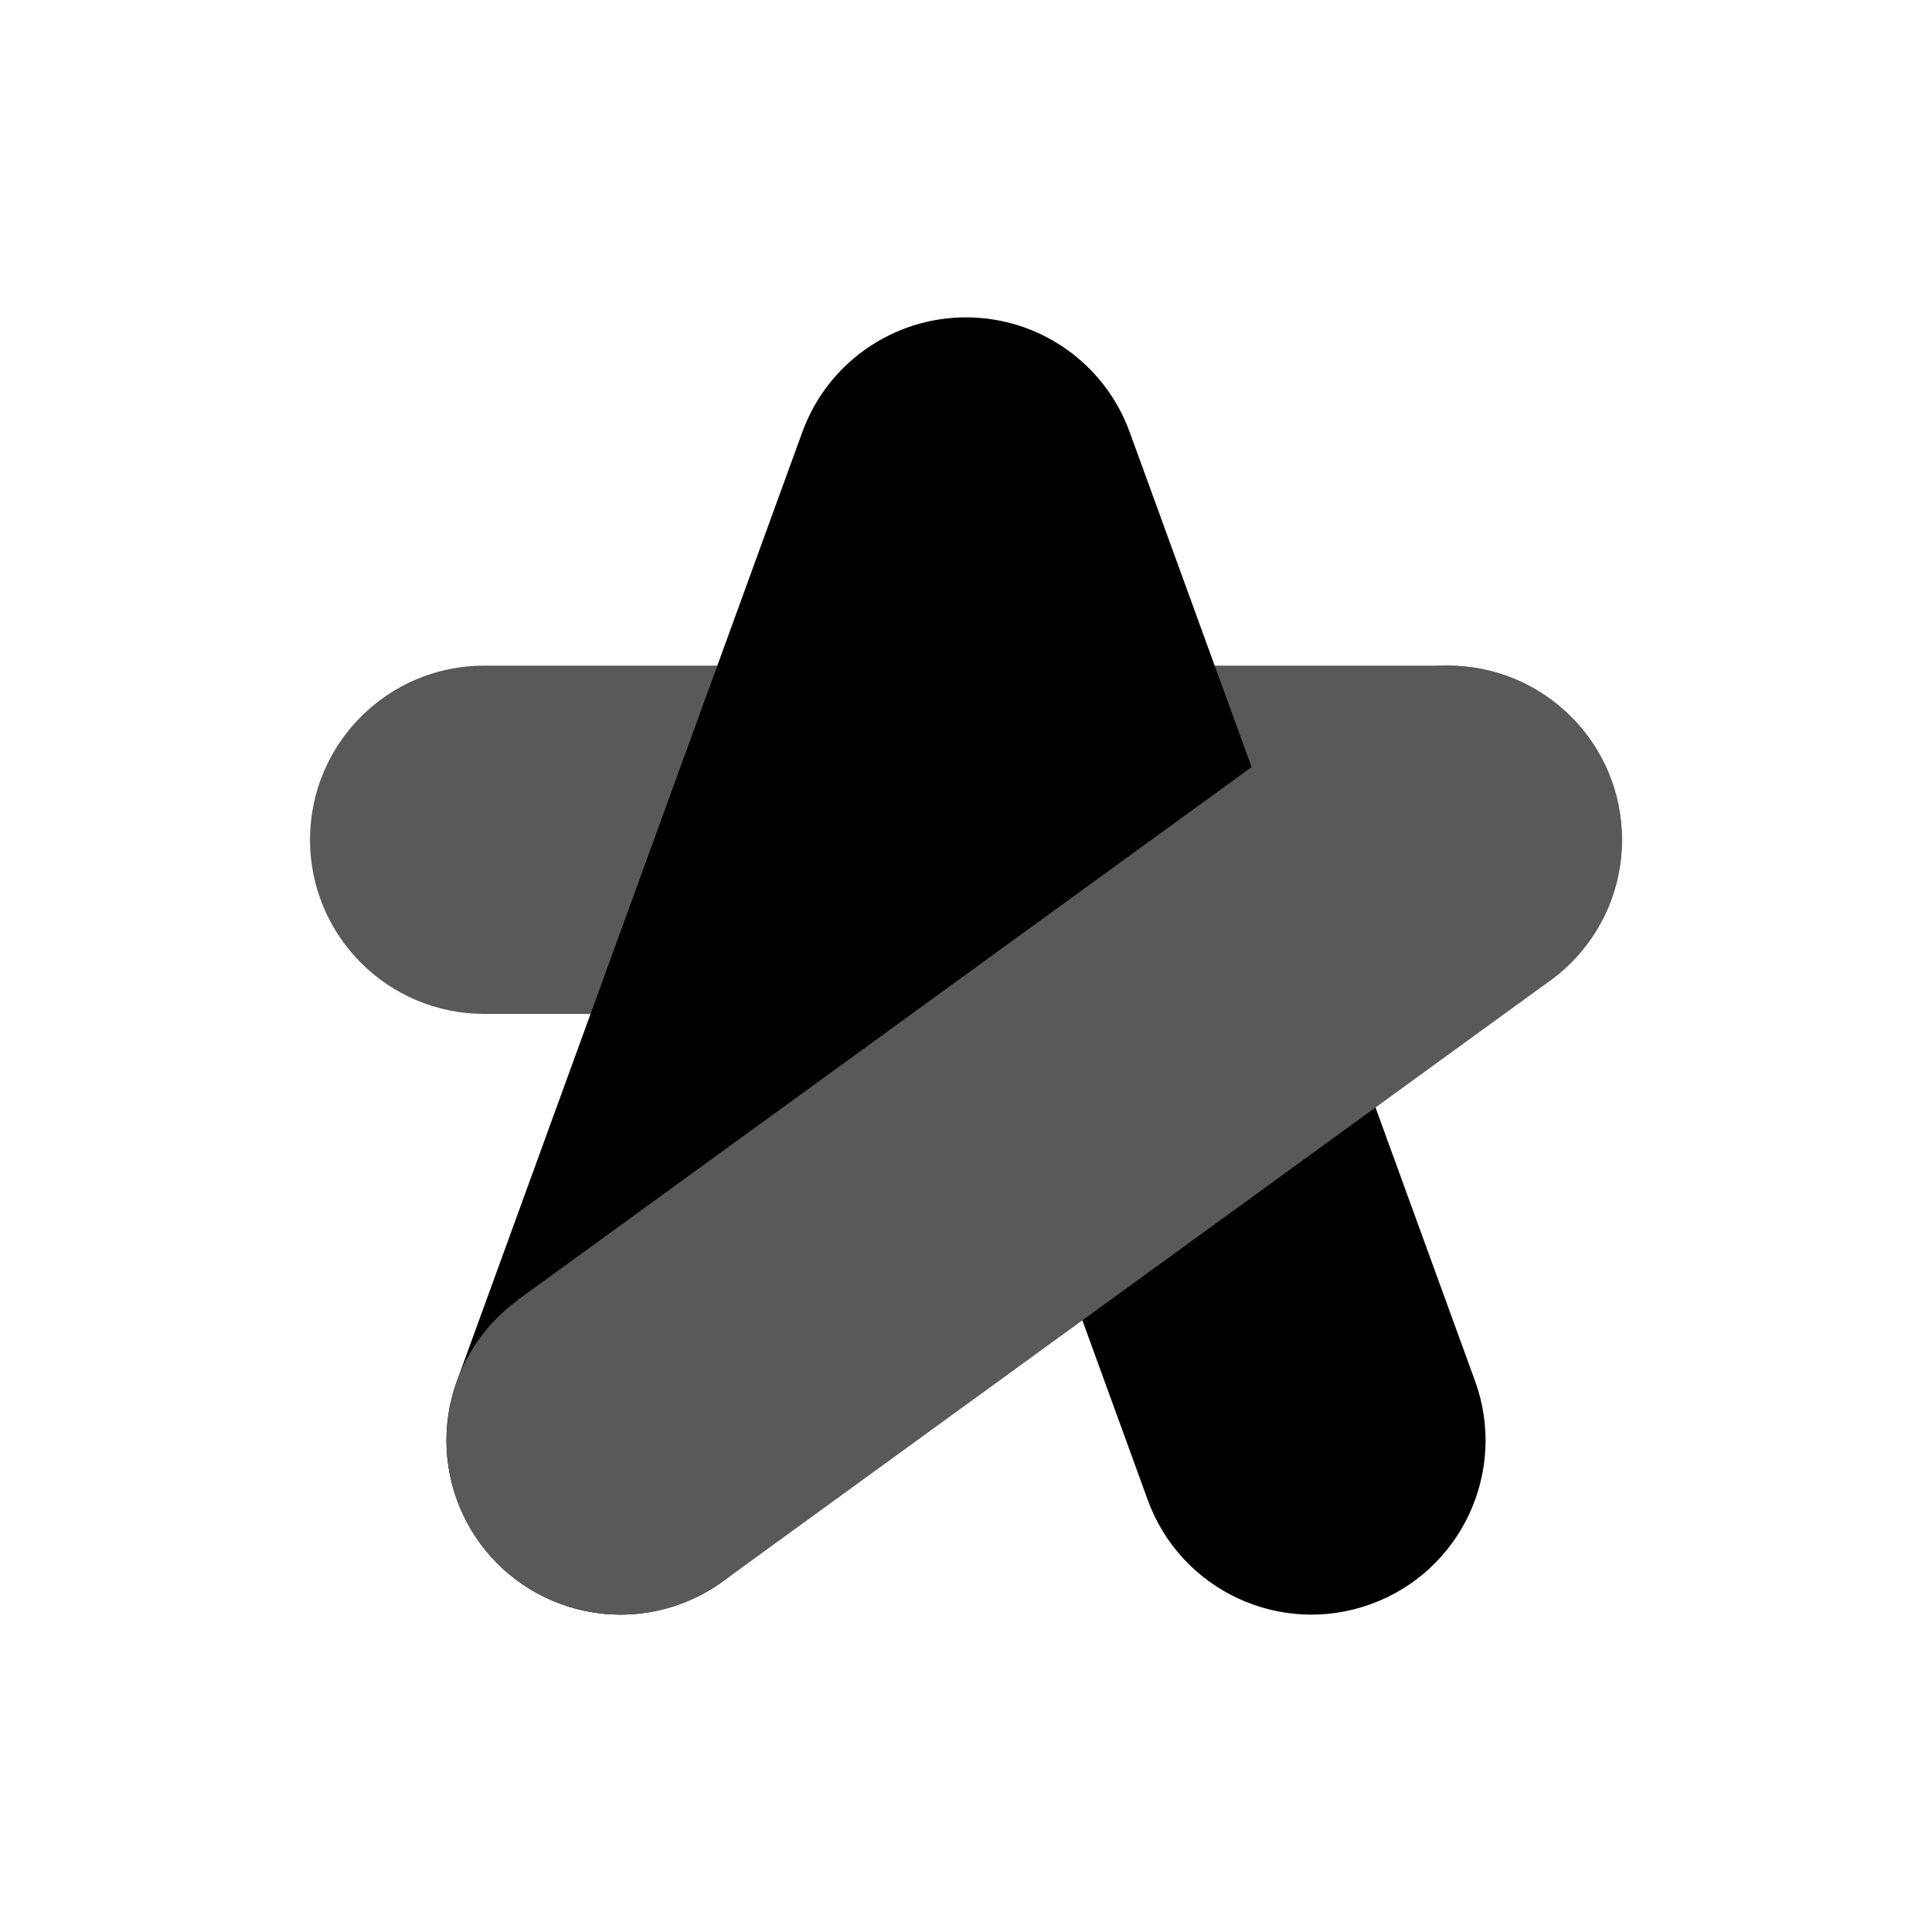
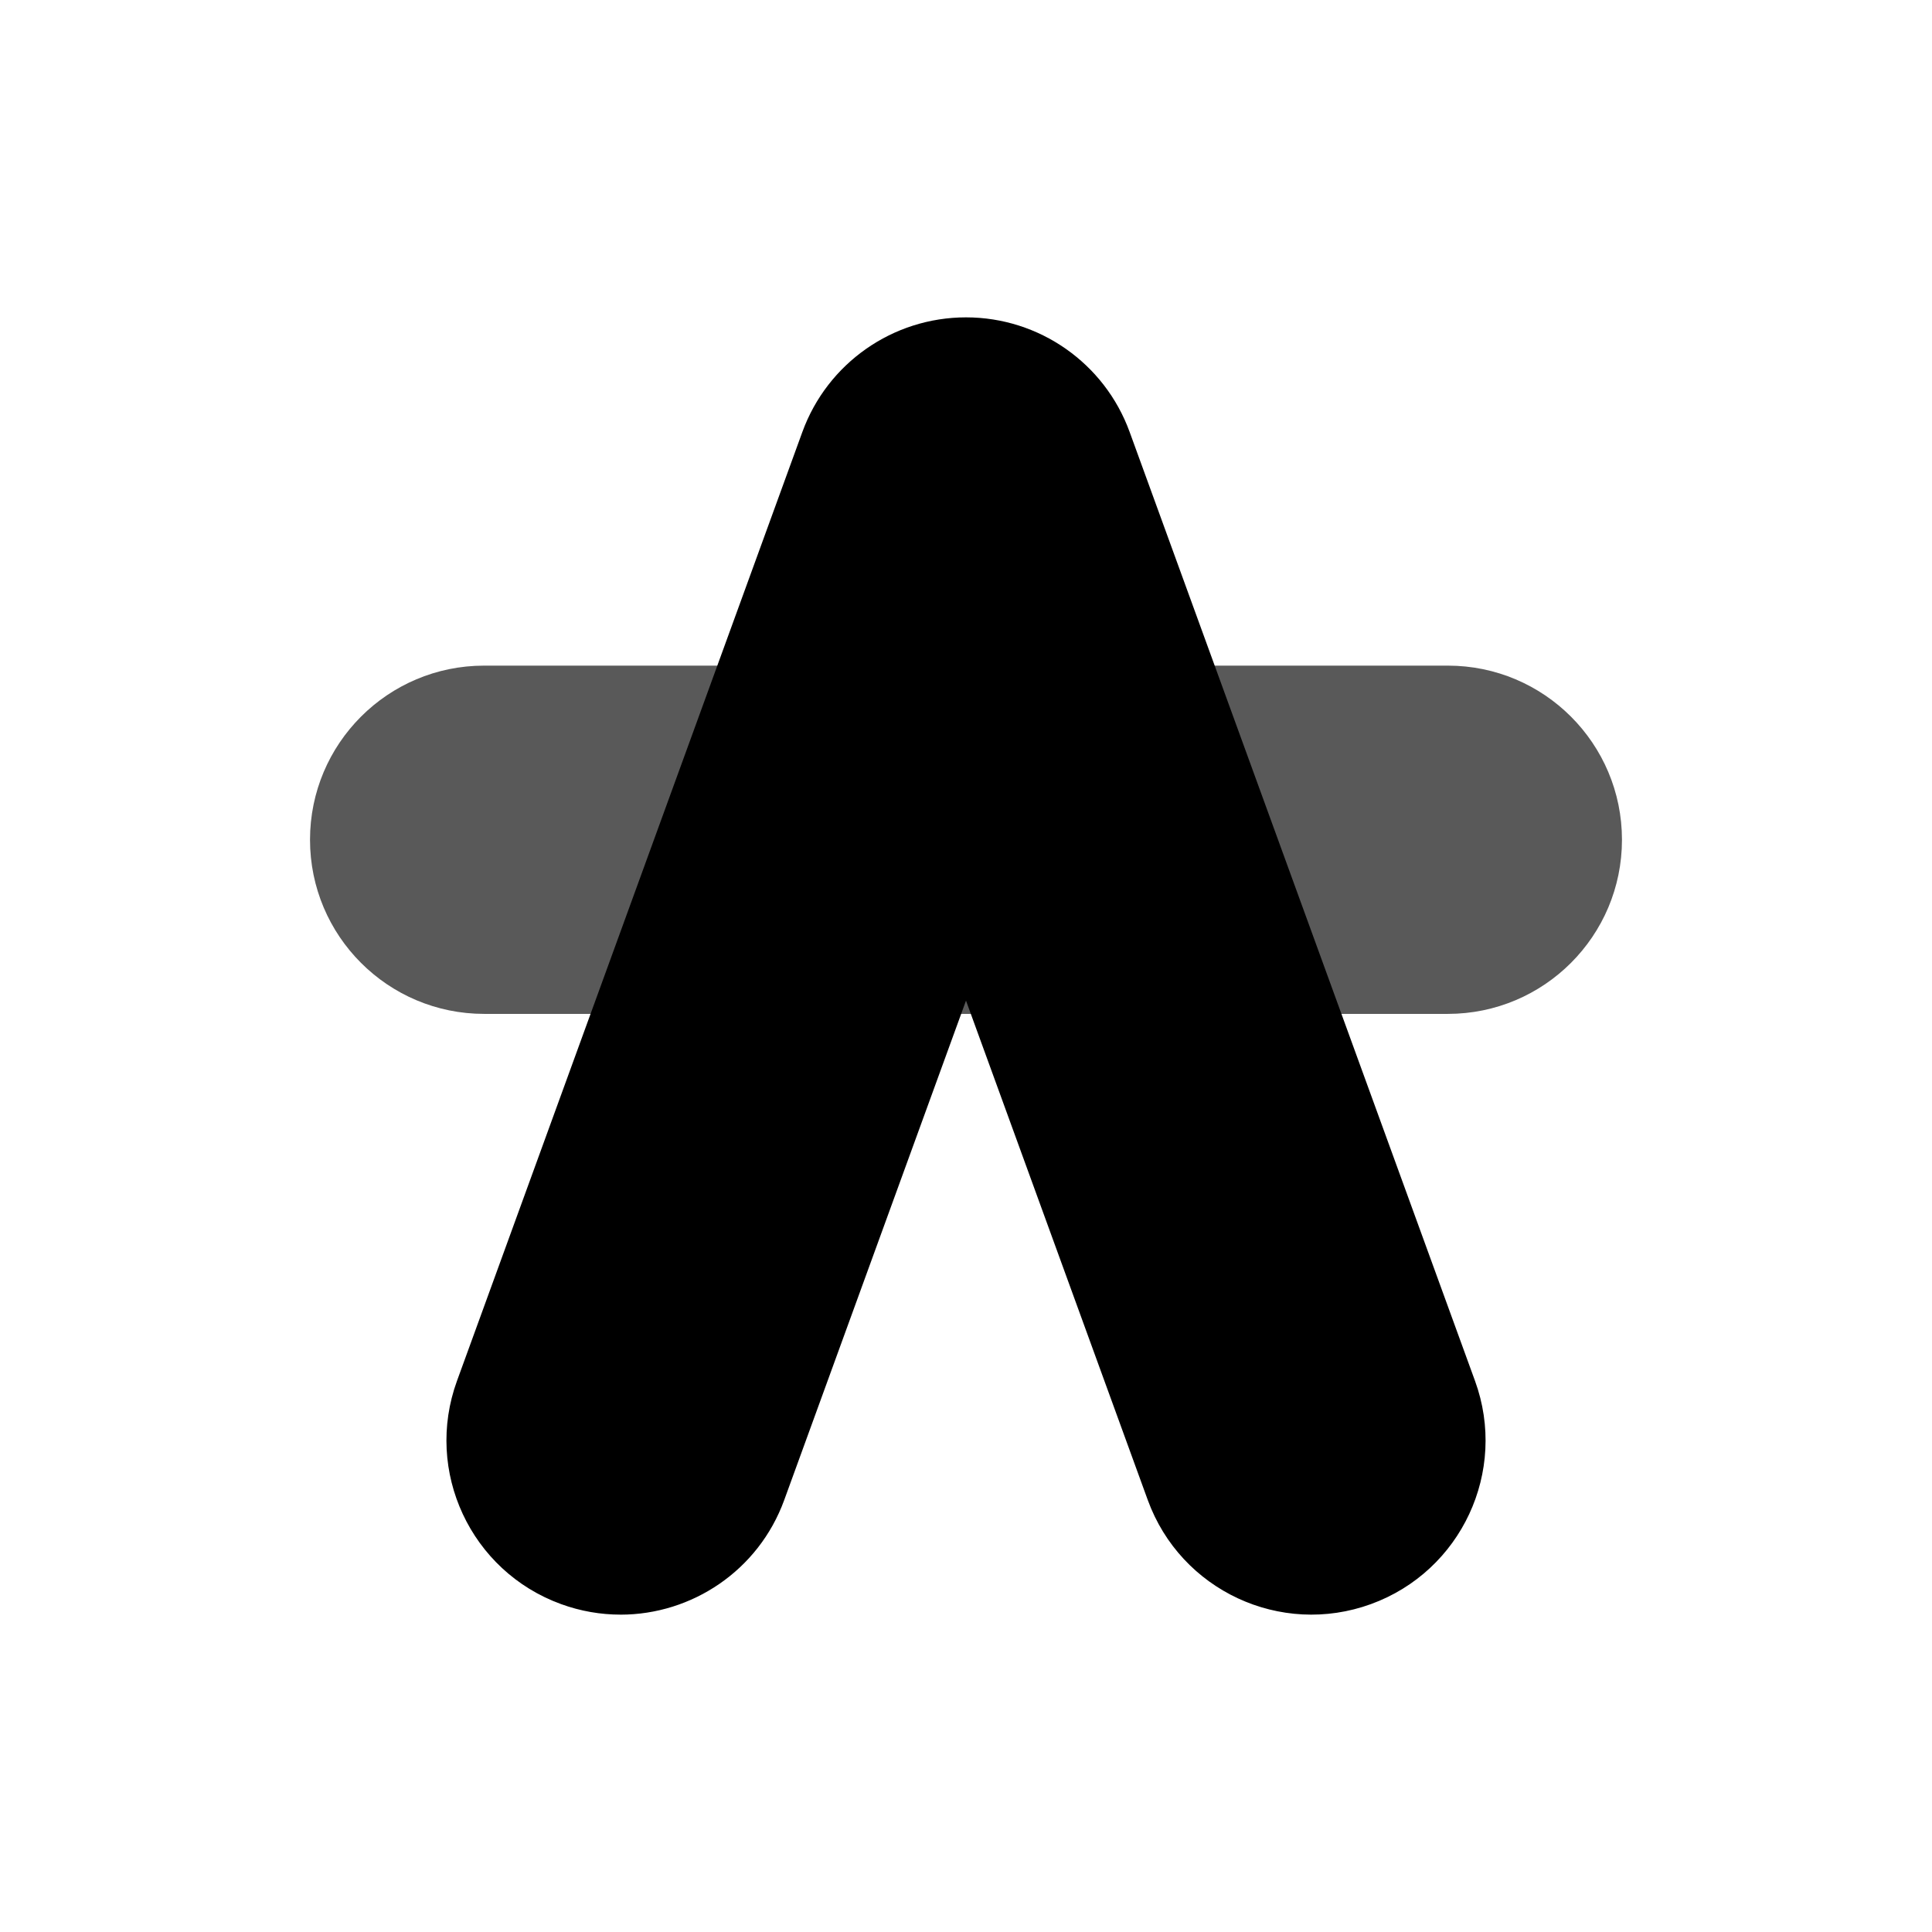
<svg xmlns="http://www.w3.org/2000/svg" width="38" height="38" id="Layer_1" version="1.1" viewBox="0 0 1080 1080">
  <defs>
    <style>
      .st0 {
        fill: #595959;
      }
    </style>
  </defs>
  <path class="st0" d="M809.35,566.77H270.64c-53.76,0-97.34-43.58-97.34-97.34s43.58-97.34,97.34-97.34h538.71c53.76,0,97.34,43.58,97.34,97.34s-43.58,97.34-97.34,97.34Z" />
  <path d="M346.91,902.59c-11.06,0-22.29-1.89-33.28-5.89-50.52-18.39-76.56-74.25-58.18-124.76L448.53,241.46c14-38.45,50.55-64.05,91.47-64.05s77.47,25.6,91.47,64.05l193.08,530.48c18.39,50.51-7.66,106.37-58.18,124.76-50.52,18.38-106.38-7.66-124.76-58.18l-101.61-279.17-101.61,279.17c-14.39,39.53-51.72,64.08-91.48,64.08Z" />
-   <path class="st0" d="M906.7,469.43c0-53.76-43.58-97.34-97.34-97.34-21.9,0-42.04,7.32-58.3,19.52l-.06-.09-461.32,334.98.05.07c-24.31,17.7-40.17,46.29-40.17,78.66,0,53.76,43.58,97.34,97.34,97.34,21.38,0,41.09-6.97,57.15-18.66l.06.08,461.02-334.77-.04-.05c25.13-17.6,41.61-46.72,41.61-79.74Z" />
</svg>